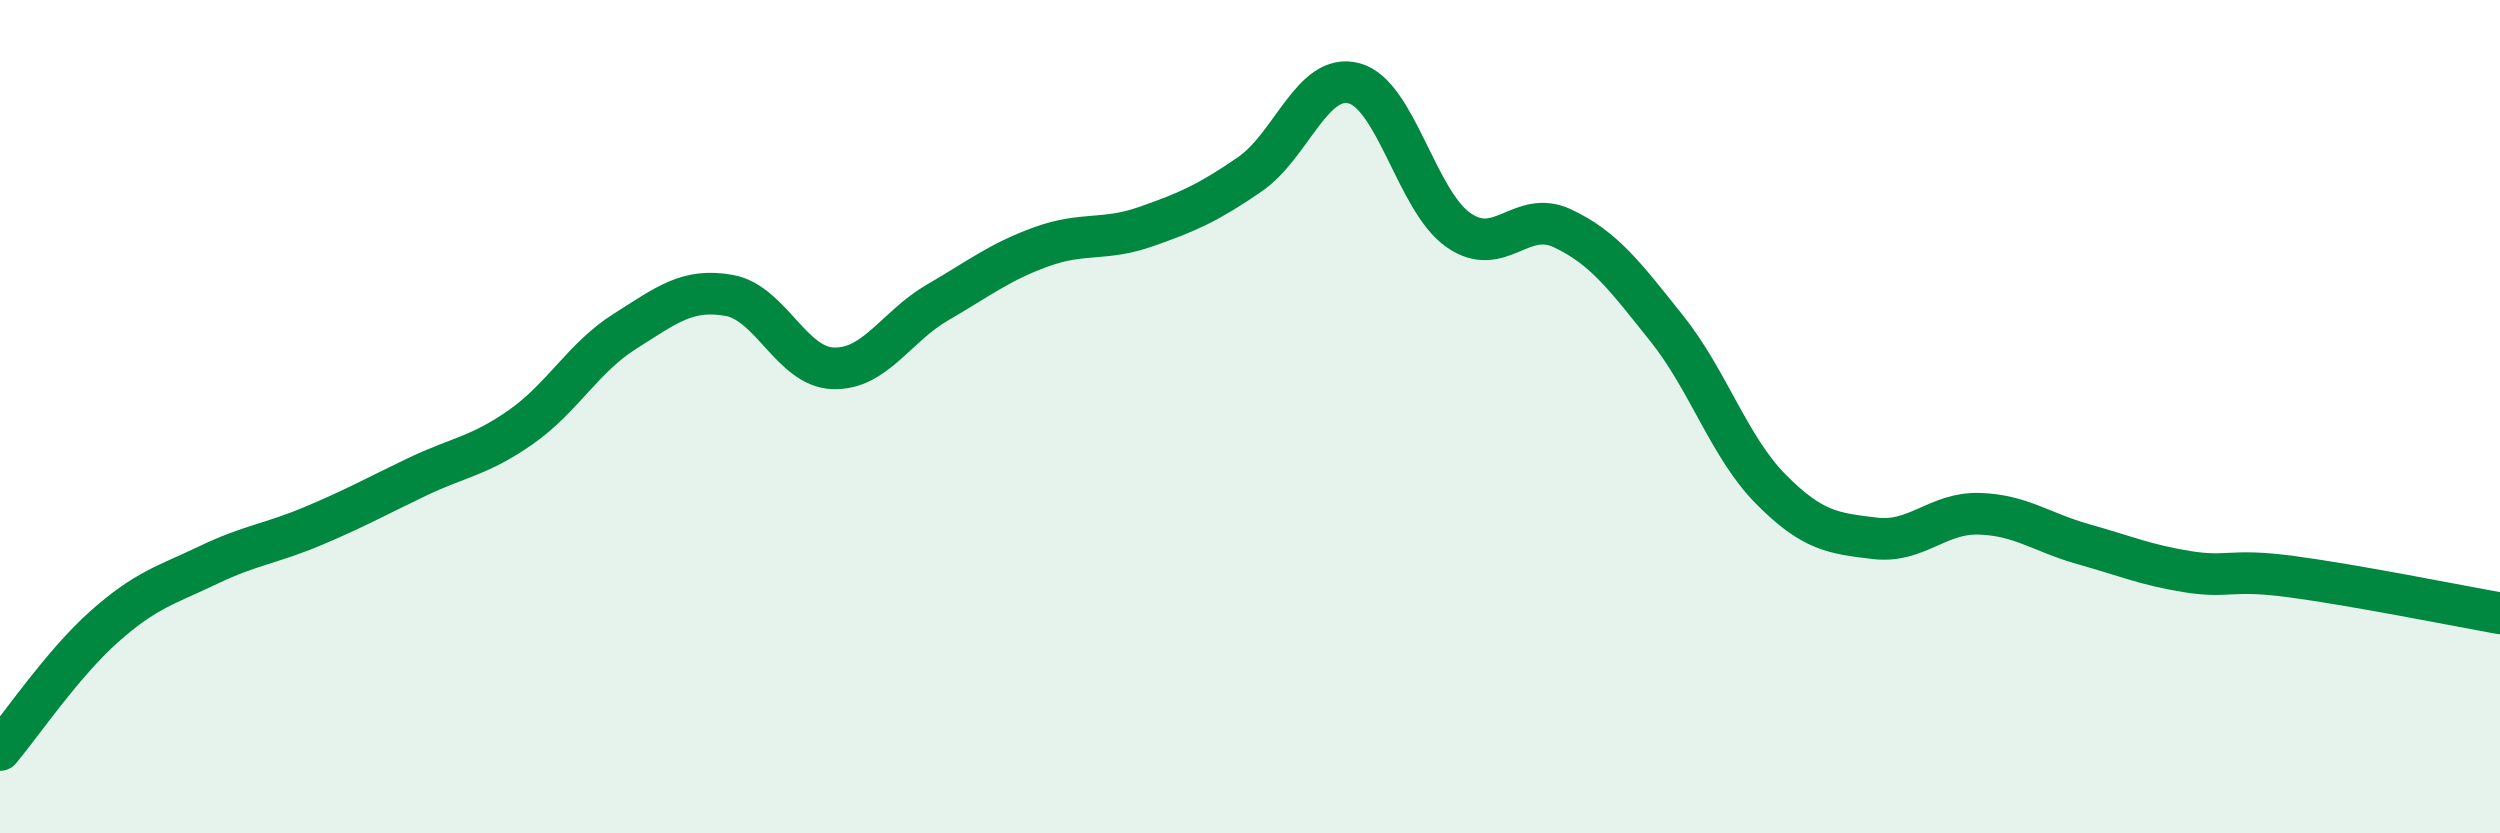
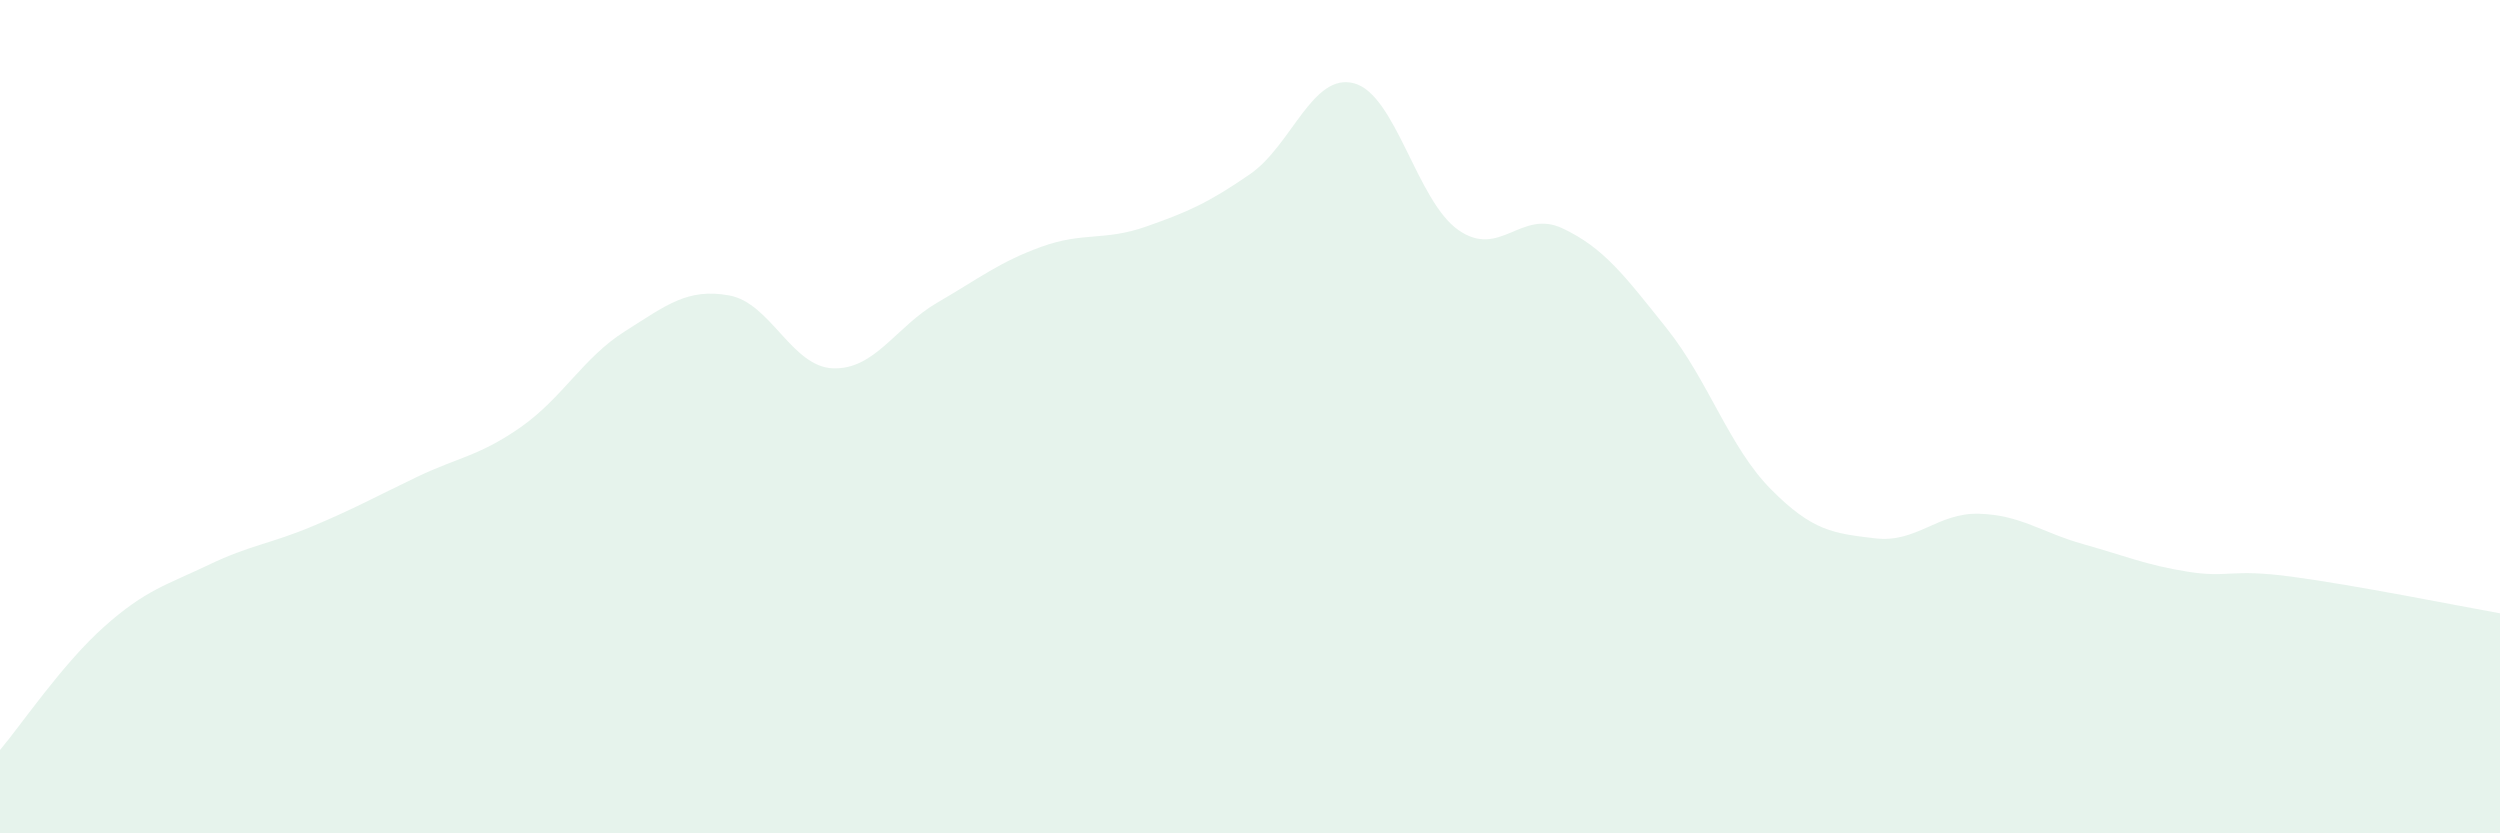
<svg xmlns="http://www.w3.org/2000/svg" width="60" height="20" viewBox="0 0 60 20">
  <path d="M 0,18 C 0.5,17.41 1.5,15.93 2.5,15.04 C 3.5,14.15 4,14.04 5,13.56 C 6,13.08 6.5,13.05 7.5,12.63 C 8.5,12.21 9,11.93 10,11.45 C 11,10.97 11.5,10.95 12.5,10.25 C 13.5,9.55 14,8.58 15,7.95 C 16,7.32 16.5,6.91 17.5,7.09 C 18.5,7.27 19,8.81 20,8.84 C 21,8.87 21.5,7.84 22.5,7.26 C 23.5,6.68 24,6.28 25,5.92 C 26,5.56 26.5,5.79 27.5,5.44 C 28.5,5.09 29,4.87 30,4.18 C 31,3.49 31.5,1.73 32.5,2 C 33.5,2.27 34,4.82 35,5.52 C 36,6.22 36.5,5.01 37.5,5.48 C 38.5,5.95 39,6.63 40,7.88 C 41,9.13 41.5,10.73 42.5,11.74 C 43.5,12.75 44,12.8 45,12.92 C 46,13.04 46.5,12.3 47.5,12.33 C 48.5,12.36 49,12.78 50,13.06 C 51,13.34 51.5,13.56 52.5,13.72 C 53.5,13.88 53.5,13.64 55,13.84 C 56.5,14.04 59,14.54 60,14.72L60 20L0 20Z" fill="#008740" opacity="0.1" stroke-linecap="round" stroke-linejoin="round" />
-   <path d="M 0,18 C 0.5,17.41 1.5,15.93 2.5,15.04 C 3.5,14.15 4,14.04 5,13.56 C 6,13.08 6.5,13.05 7.5,12.63 C 8.5,12.21 9,11.93 10,11.45 C 11,10.97 11.5,10.95 12.5,10.25 C 13.5,9.55 14,8.58 15,7.95 C 16,7.32 16.5,6.91 17.5,7.09 C 18.5,7.27 19,8.81 20,8.84 C 21,8.87 21.5,7.84 22.5,7.26 C 23.5,6.68 24,6.28 25,5.92 C 26,5.56 26.5,5.79 27.5,5.44 C 28.5,5.09 29,4.87 30,4.18 C 31,3.49 31.5,1.73 32.5,2 C 33.5,2.27 34,4.82 35,5.52 C 36,6.22 36.5,5.01 37.5,5.48 C 38.5,5.95 39,6.63 40,7.88 C 41,9.13 41.5,10.73 42.5,11.74 C 43.5,12.75 44,12.8 45,12.92 C 46,13.04 46.5,12.3 47.5,12.33 C 48.5,12.36 49,12.78 50,13.06 C 51,13.34 51.5,13.56 52.5,13.72 C 53.5,13.88 53.5,13.64 55,13.84 C 56.5,14.04 59,14.54 60,14.72" stroke="#008740" stroke-width="1" fill="none" stroke-linecap="round" stroke-linejoin="round" />
</svg>